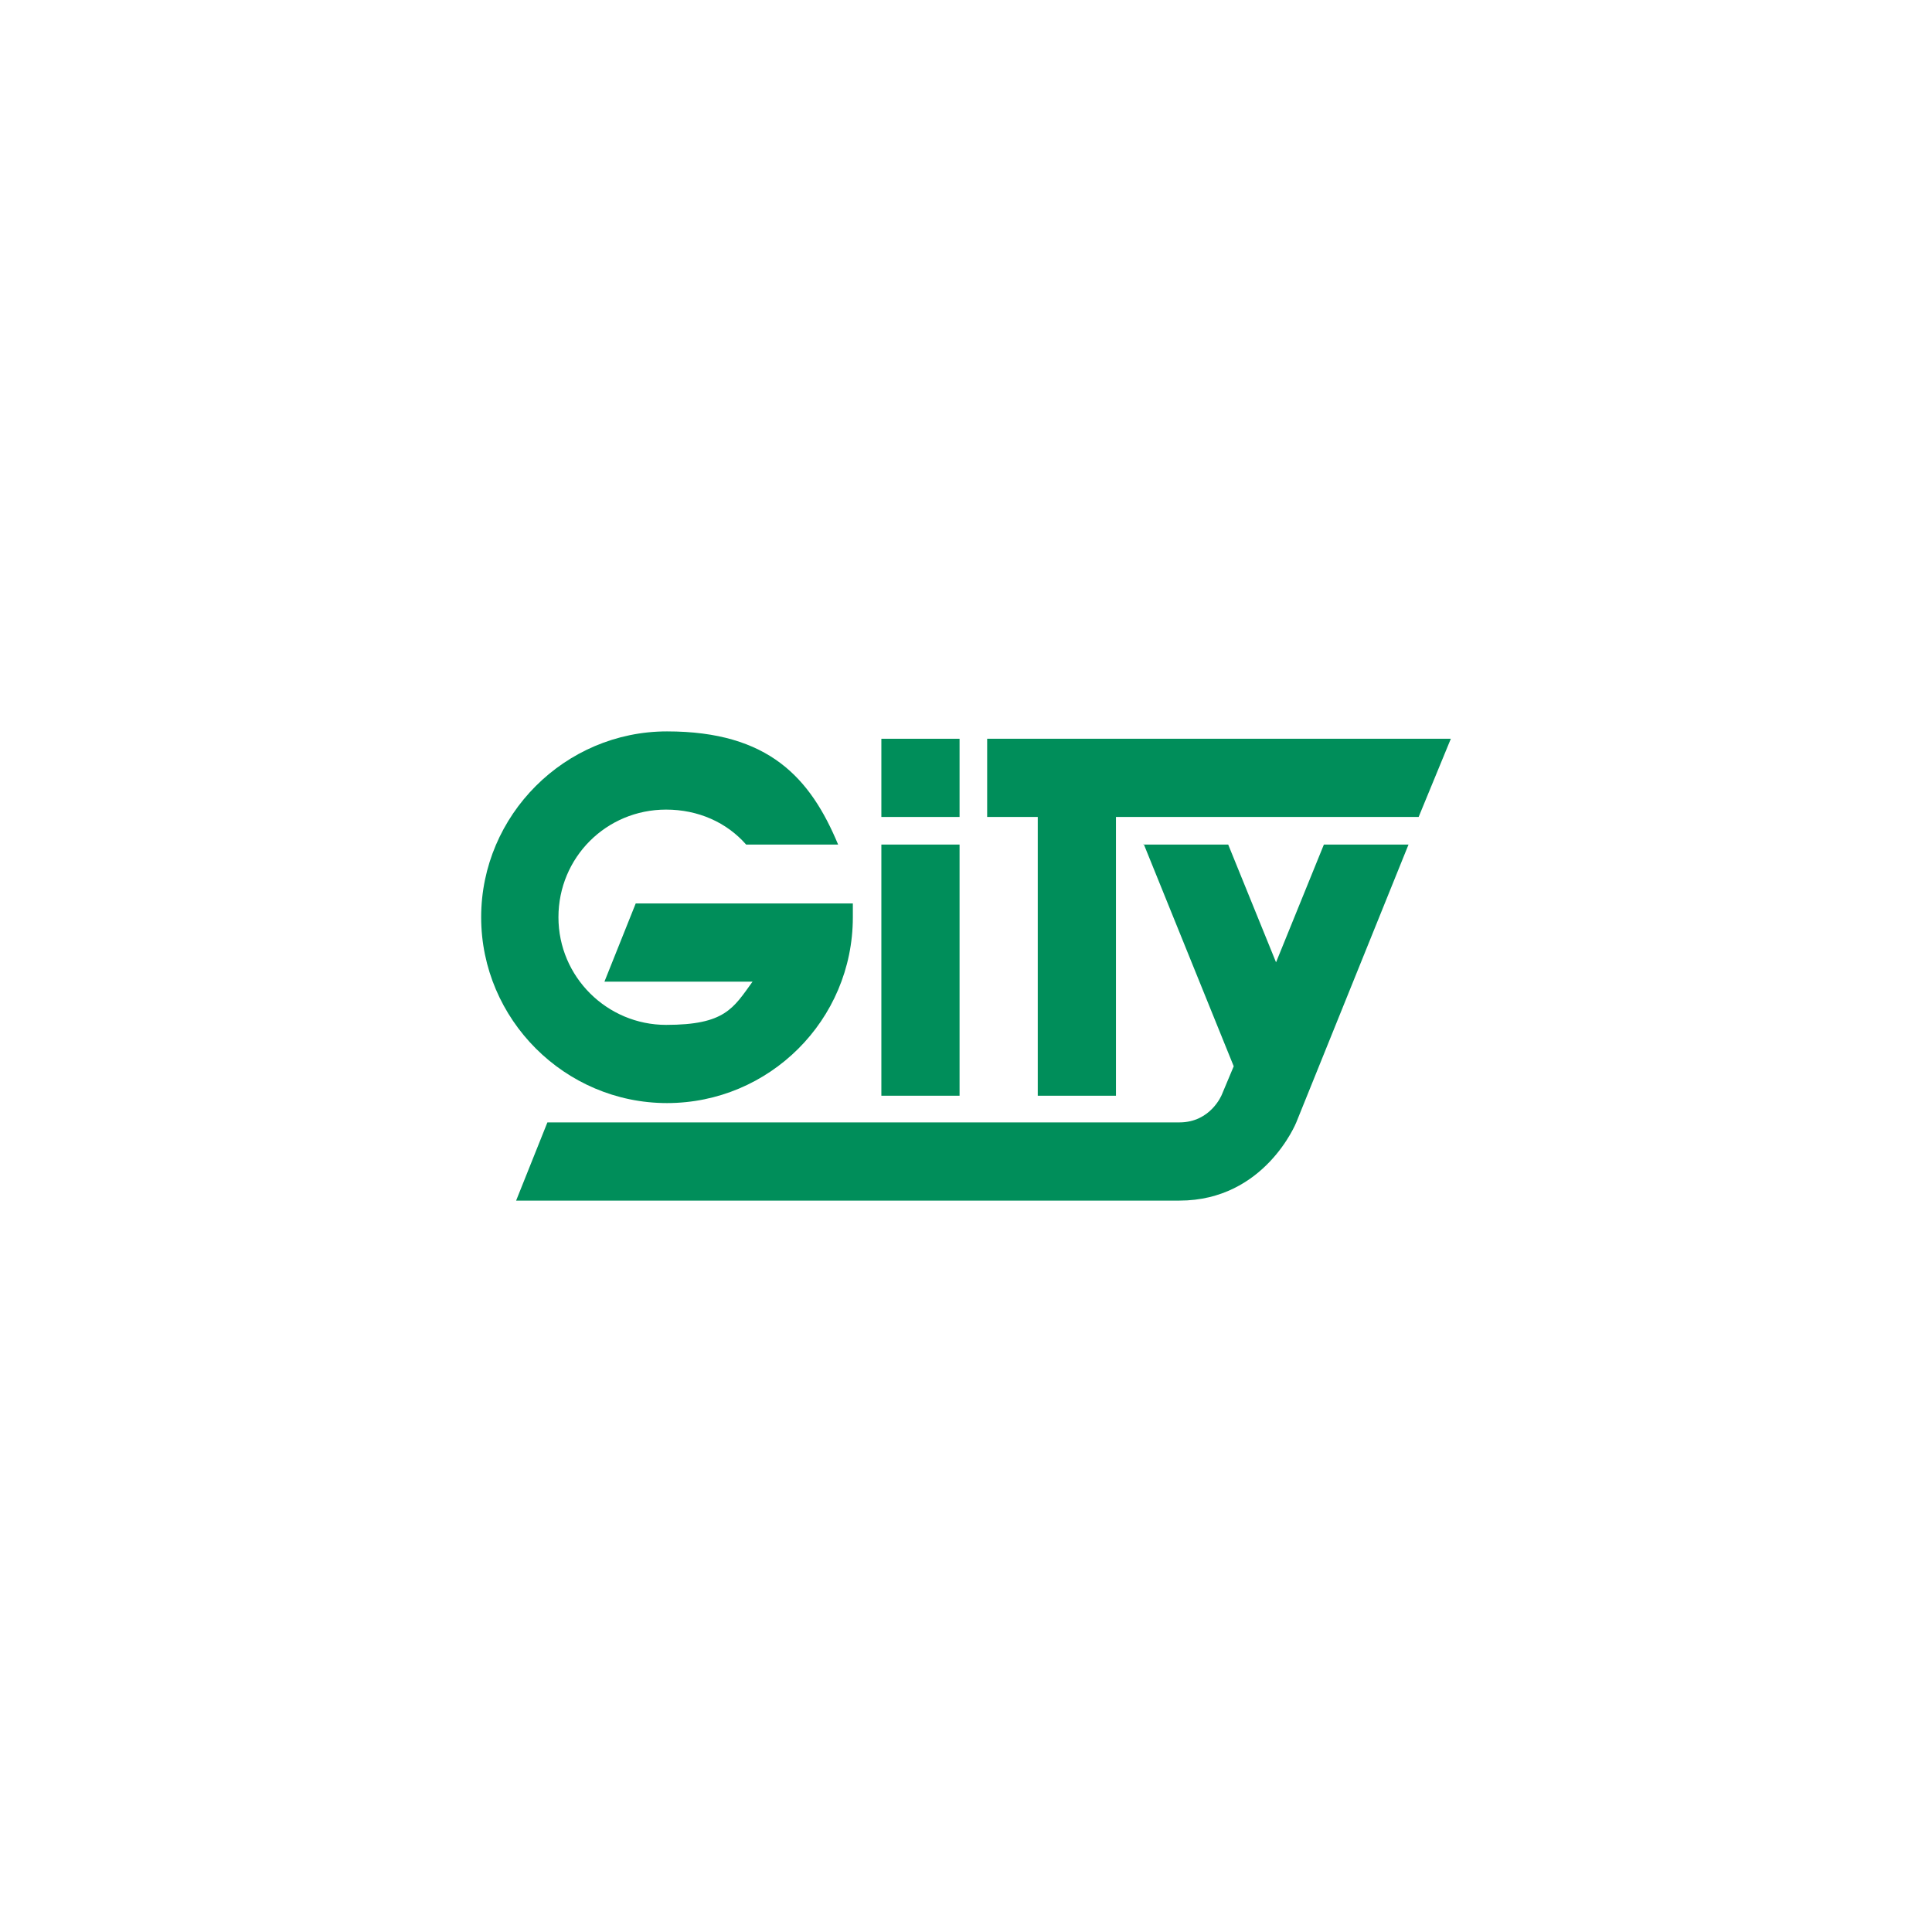
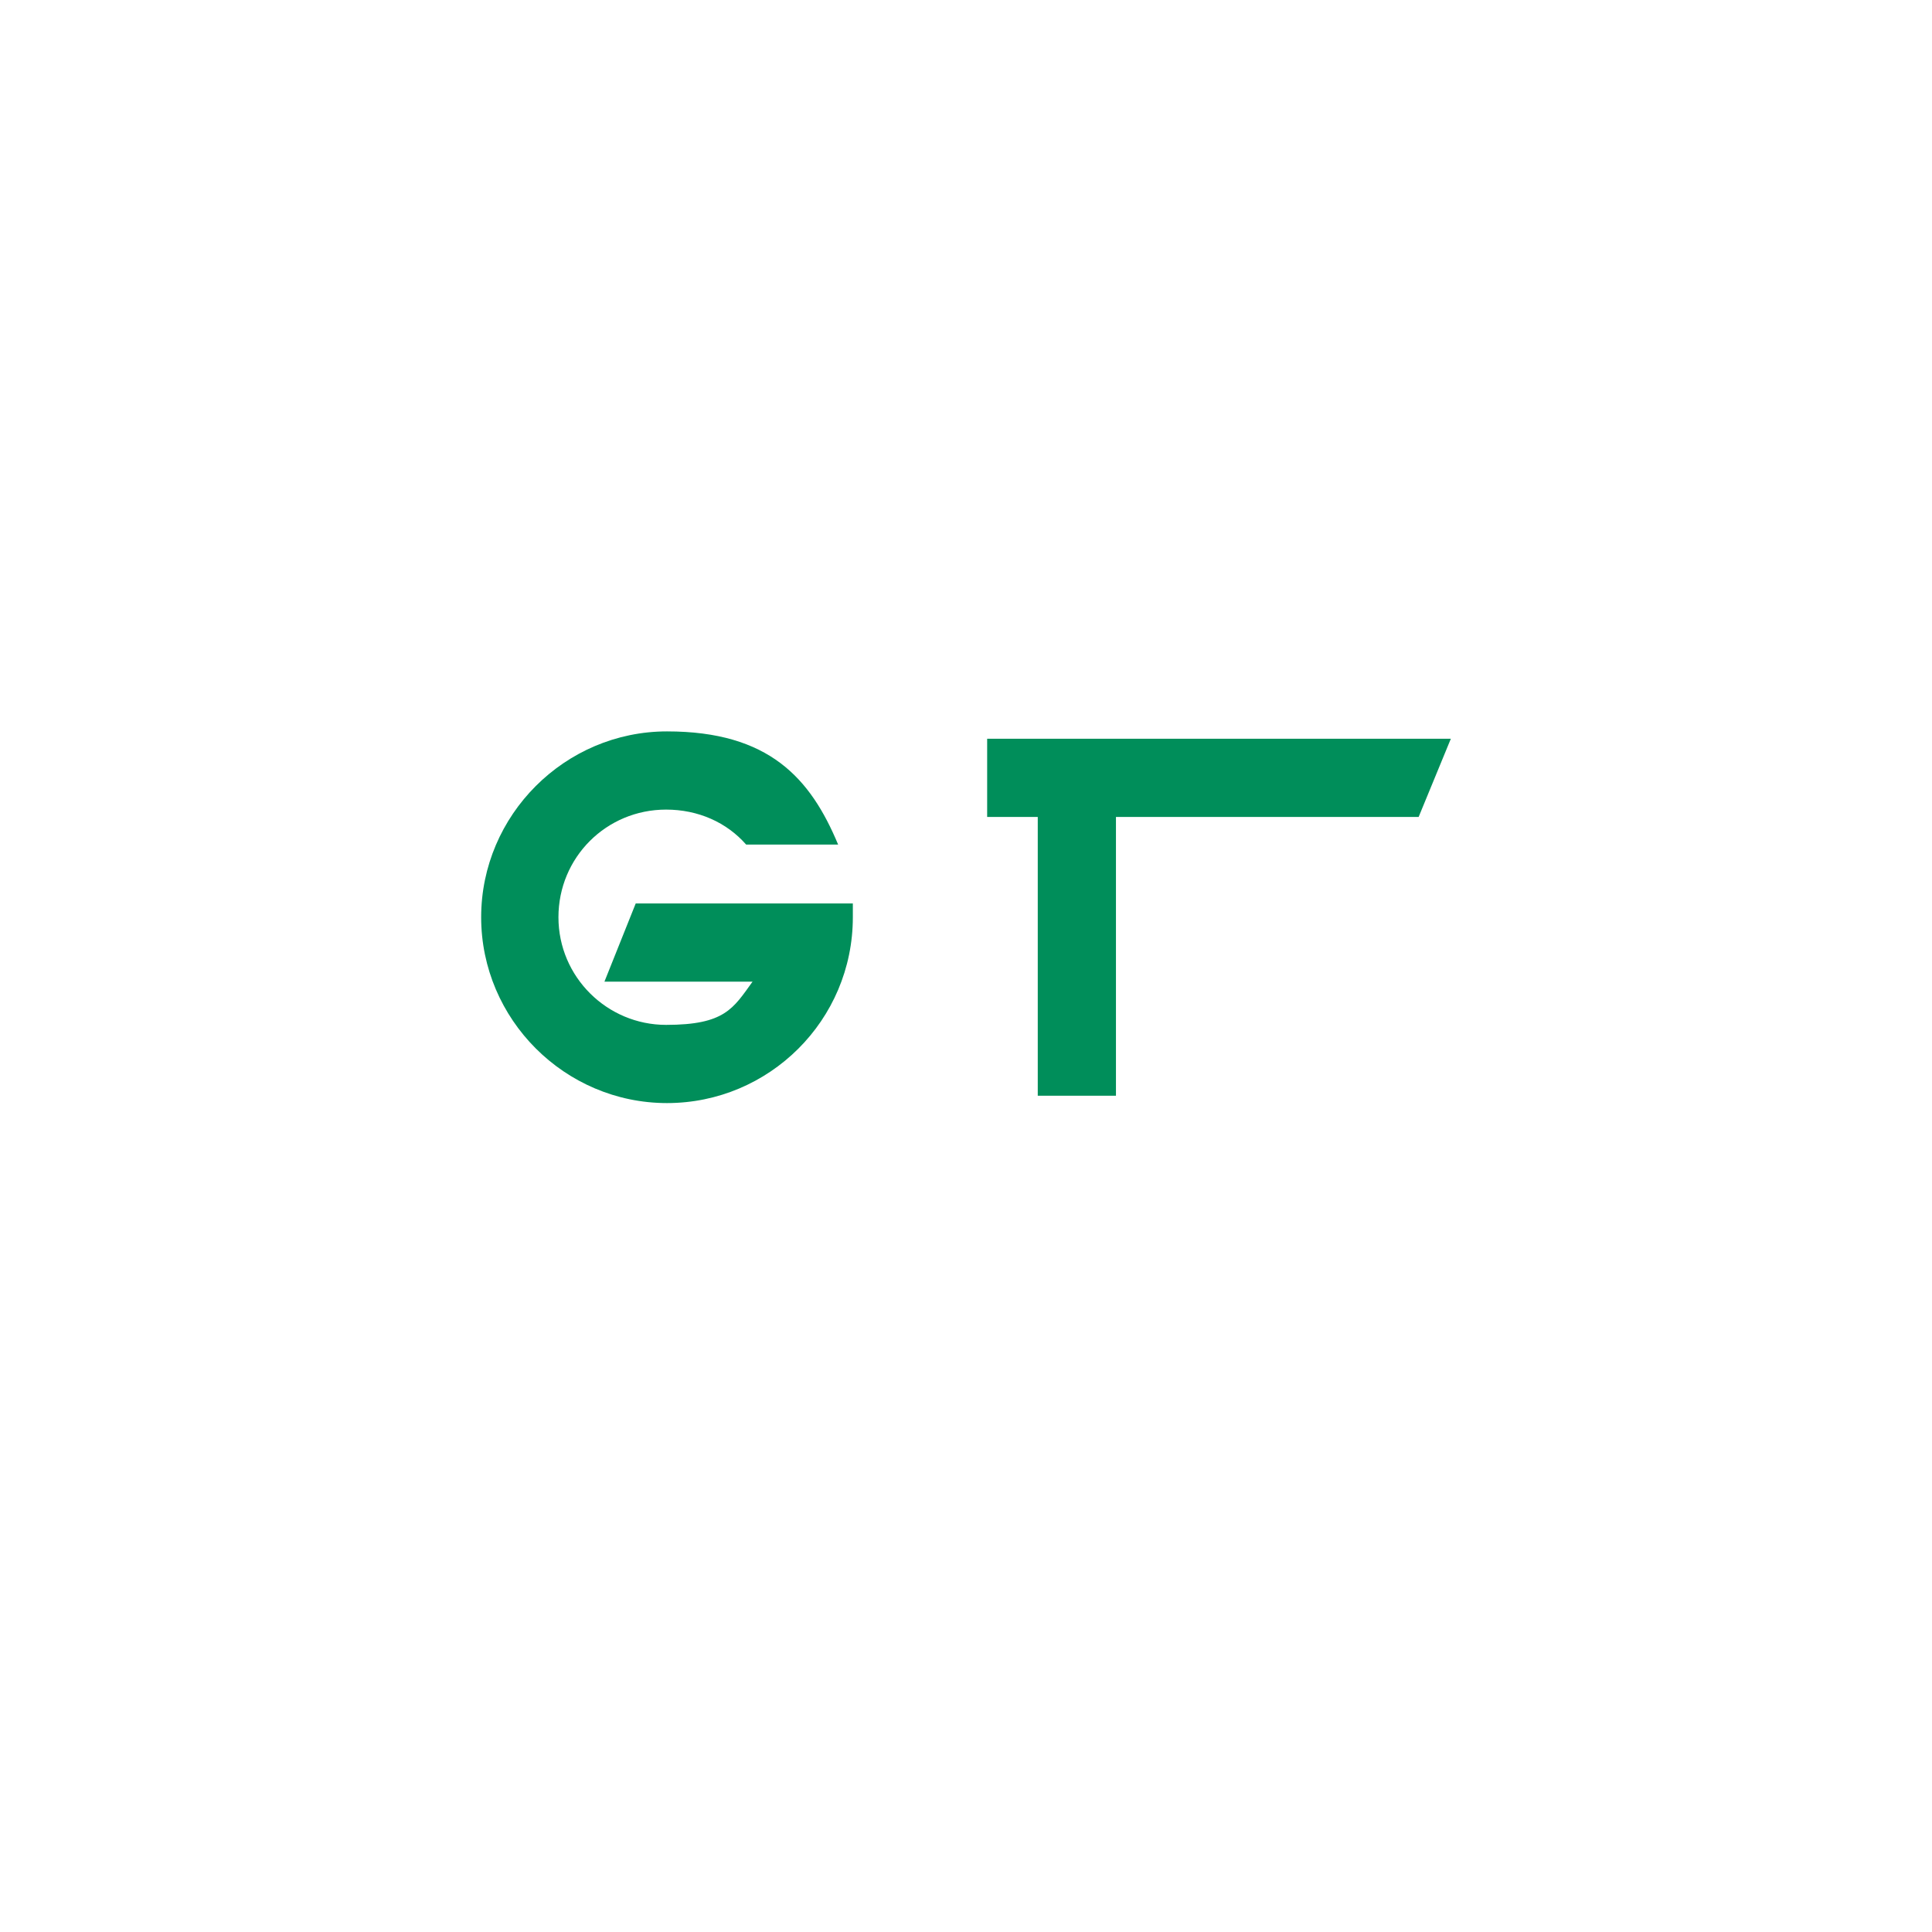
<svg xmlns="http://www.w3.org/2000/svg" id="Layer_1" version="1.1" viewBox="0 0 210 210">
  <defs>
    <style>
      .st0 {
        fill: #008e5a;
      }
    </style>
  </defs>
-   <rect class="st0" x="95.8" y="80.3" width="8.5" height="8.5" />
-   <rect class="st0" x="95.8" y="91.8" width="8.5" height="27.3" />
  <polygon class="st0" points="121.3 119.1 121.3 88.8 154.2 88.8 157.7 80.3 107.3 80.3 107.3 88.8 112.8 88.8 112.8 119.1 121.3 119.1" />
-   <path class="st0" d="M124.3,91.8h9.2l5.2,12.8,5.2-12.8h9.2s-12.2,30.2-12.2,30.2c0,0-3.4,8.5-12.7,8.5H56.1l3.4-8.5h68.7c3.4,0,4.6-3,4.6-3l1.3-3.1-9.8-24.2Z" />
  <path class="st0" d="M65.7,106.7l3.4-8.5h23.6c0,.5,0,1,0,1.5,0,11.2-9.1,20.2-20.2,20.2s-20.2-9.1-20.2-20.2,9.1-20.2,20.2-20.2,15.6,5.1,18.6,12.3h-10c-2.1-2.4-5.2-3.8-8.7-3.8-6.5,0-11.7,5.2-11.7,11.7s5.3,11.7,11.7,11.7,7.3-1.8,9.4-4.7h-16.2Z" />
</svg>